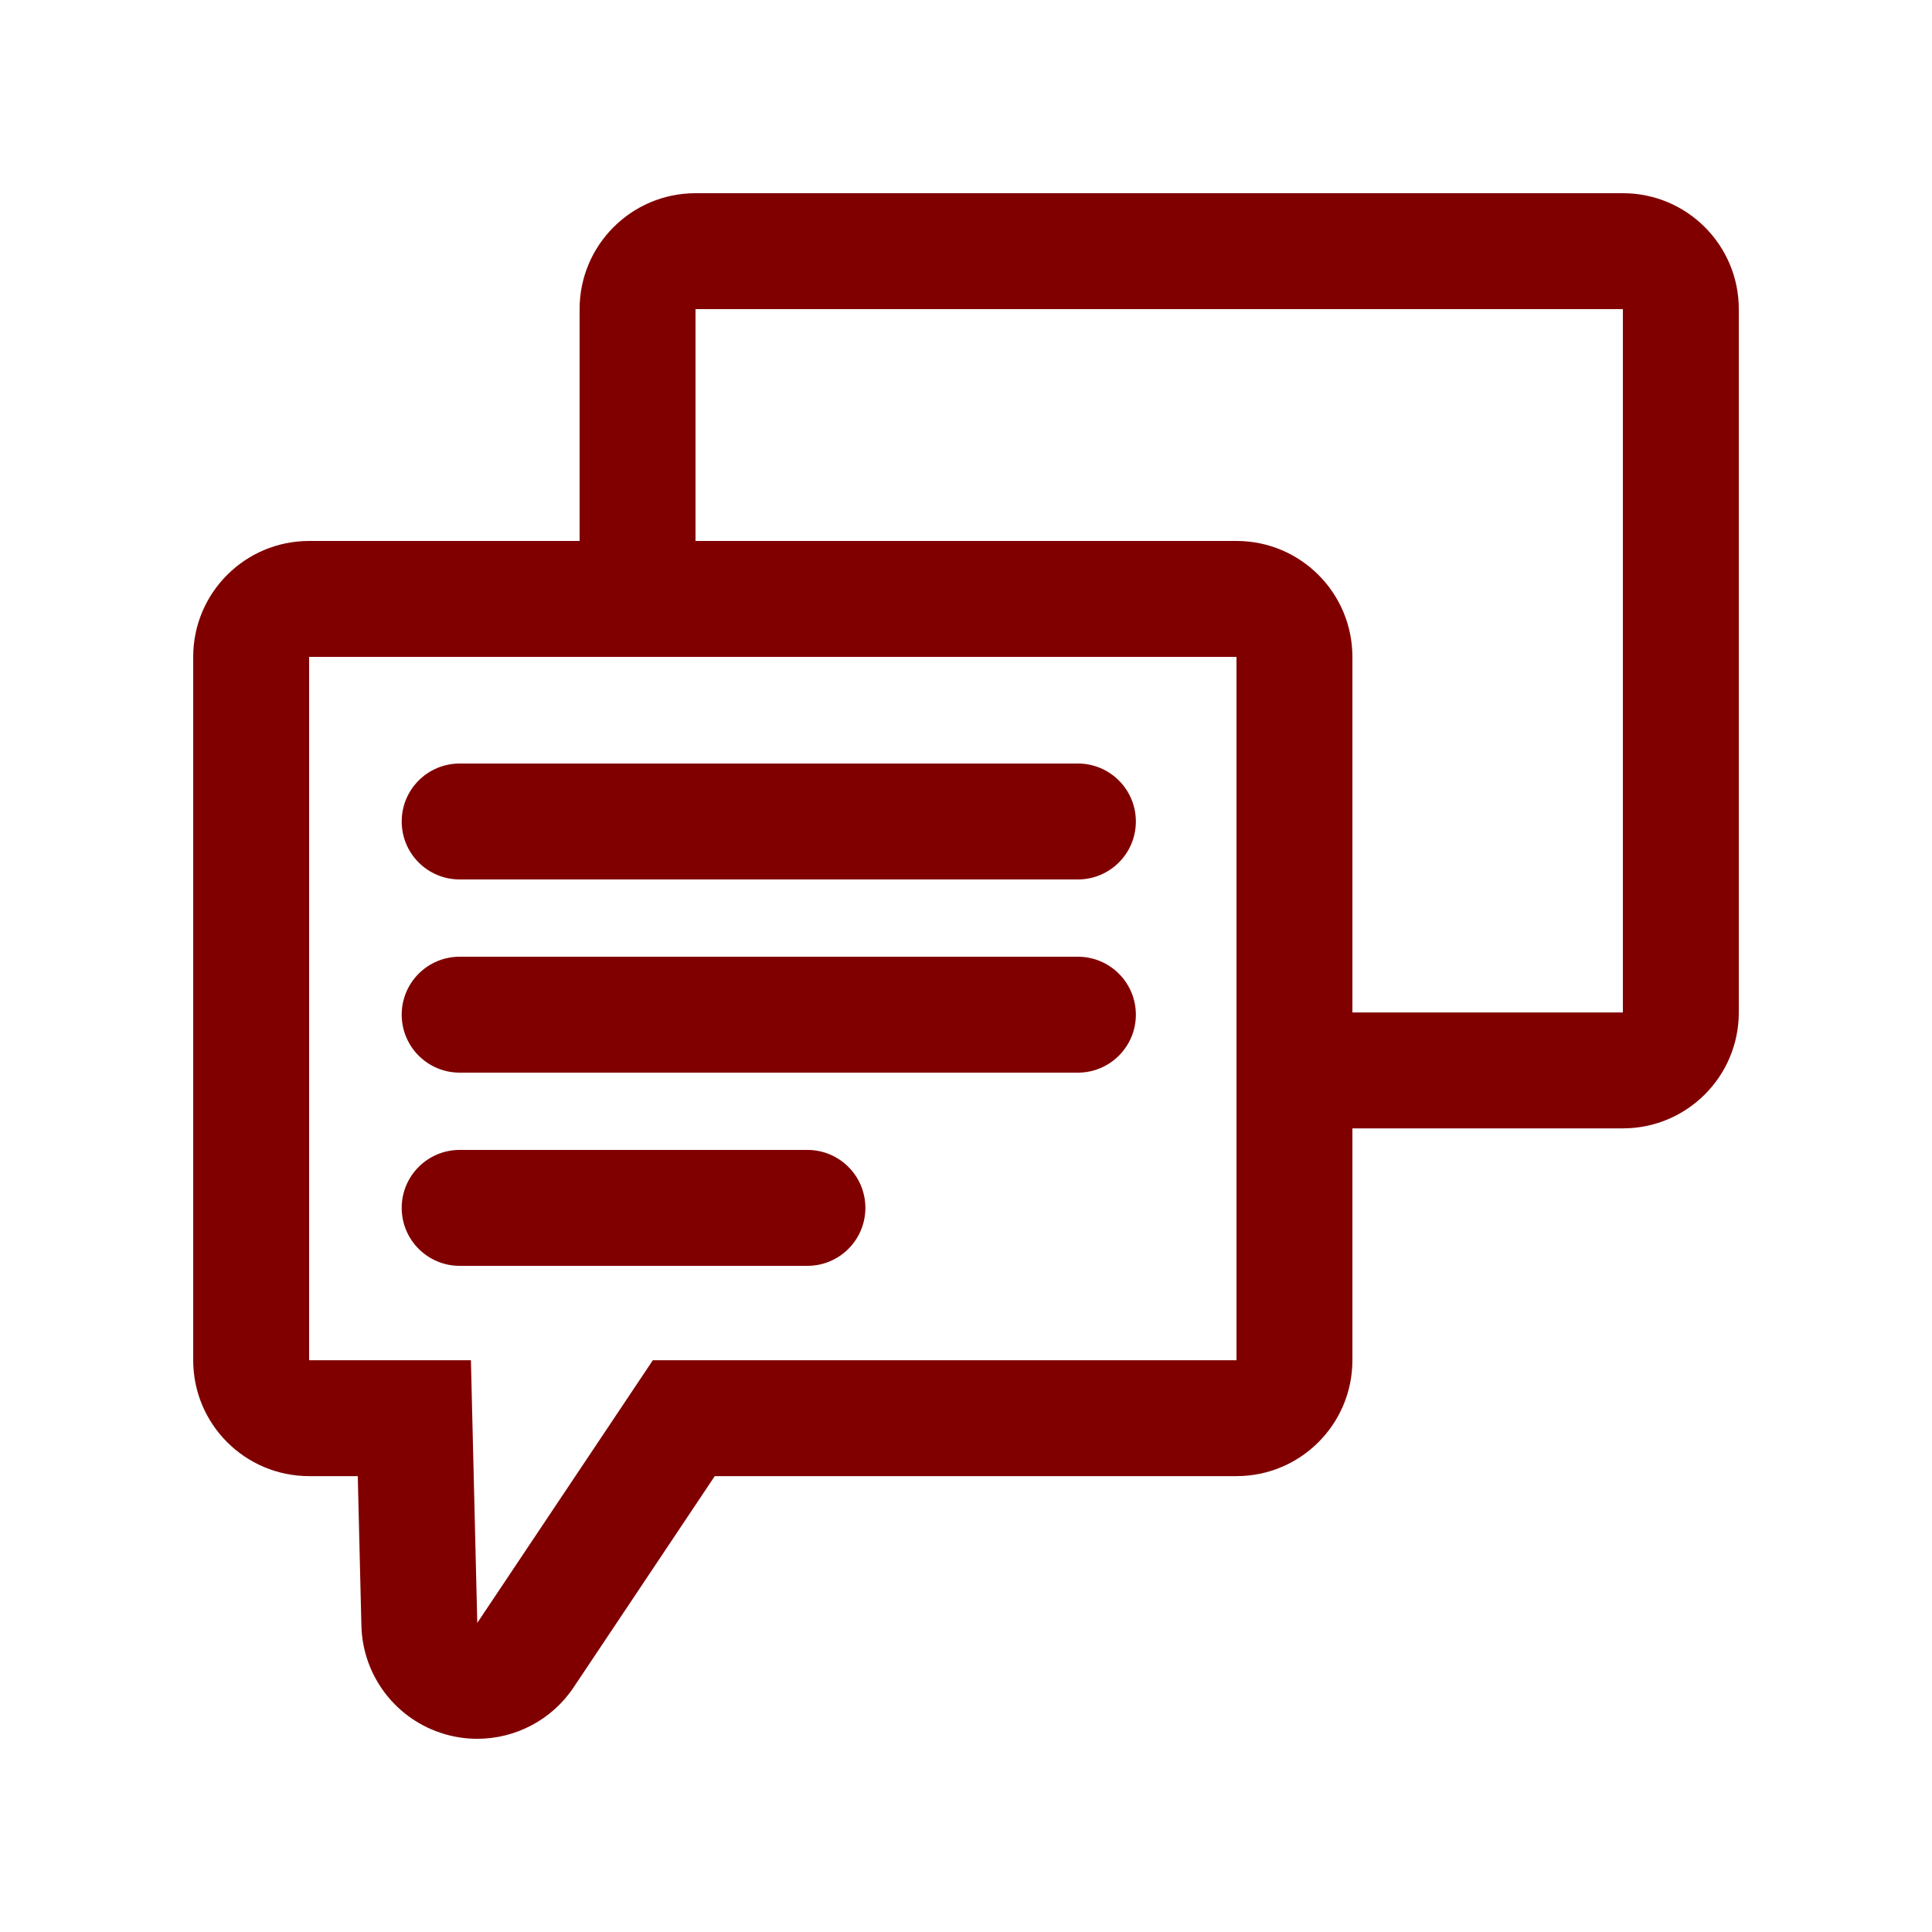
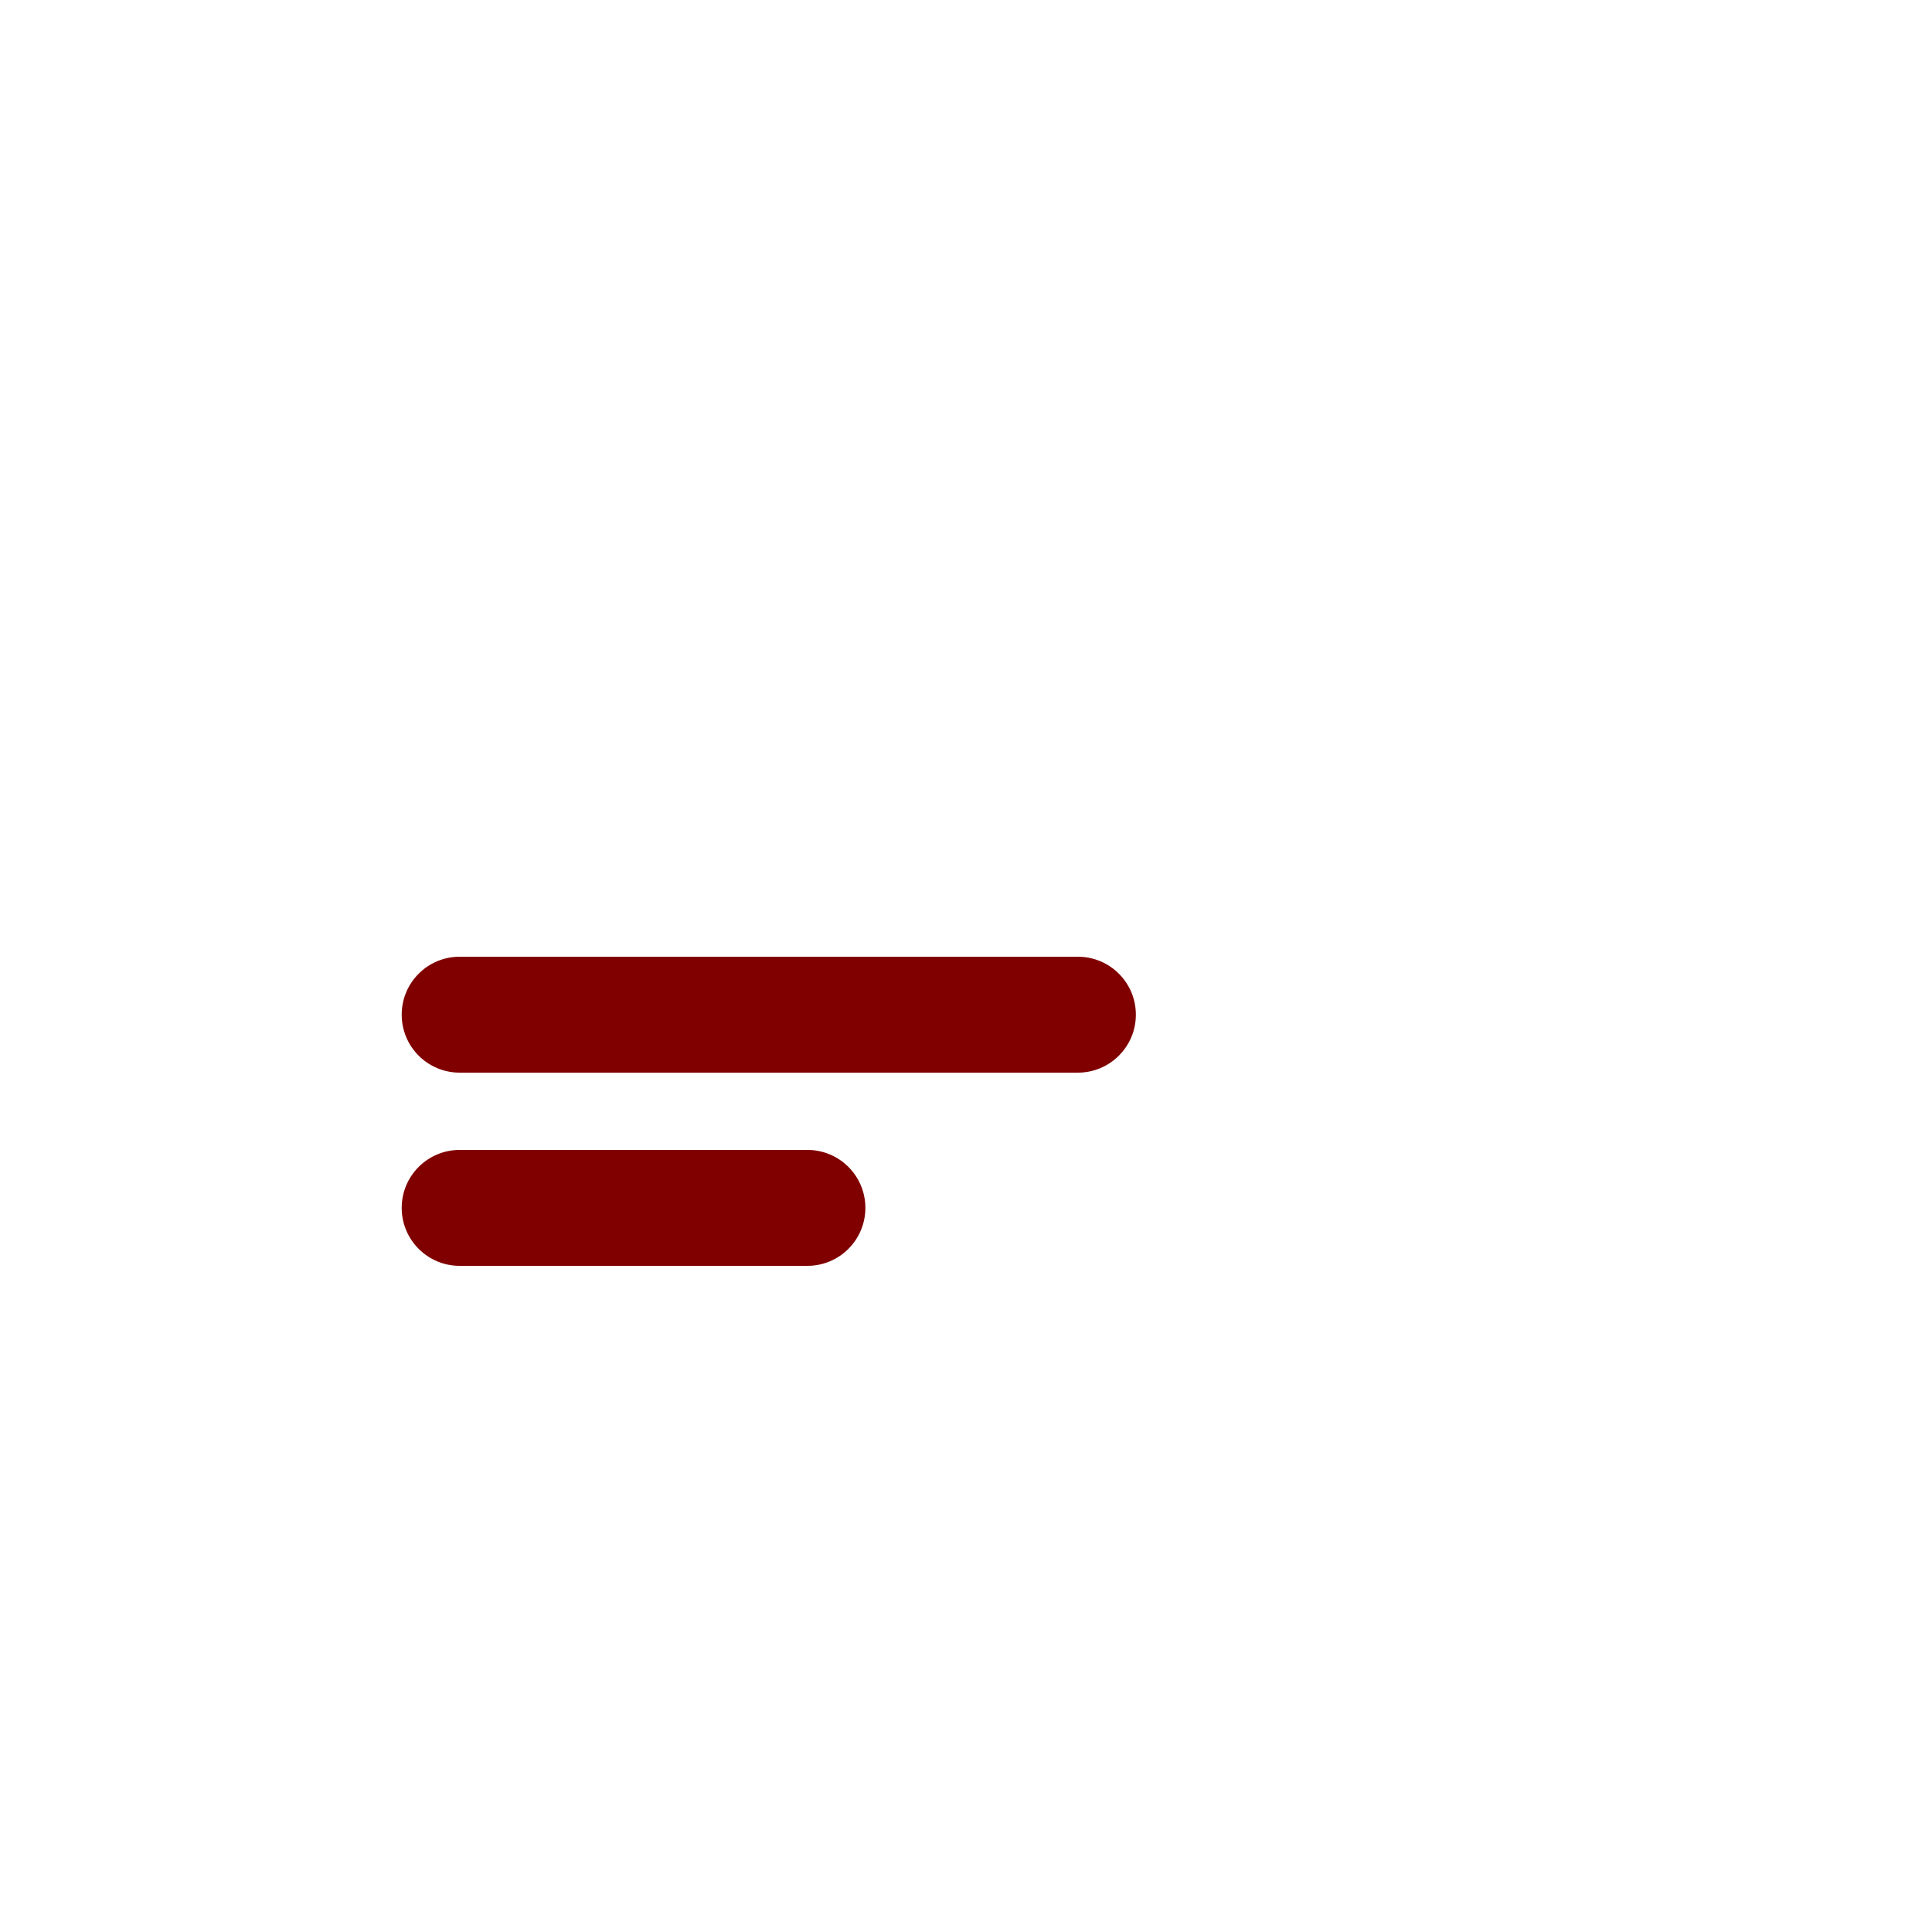
<svg xmlns="http://www.w3.org/2000/svg" version="1.1" id="Layer_1" x="0px" y="0px" width="50px" height="50px" viewBox="0 0 50 50" enable-background="new 0 0 50 50" xml:space="preserve">
  <rect fill="#FFFFFF" width="50" height="50" />
-   <path fill="#800000" d="M42,5H18c-1.657,0-3,1.343-3,3v6H8c-1.657,0-3,1.343-3,3v18.202c0,1.657,1.343,3,3,3h1.259l0.094,3.871  c0.032,1.308,0.907,2.444,2.163,2.808C11.793,44.961,12.074,45,12.352,45c0.984,0,1.928-0.485,2.494-1.333l3.652-5.465H32  c1.657,0,3-1.343,3-3v-6h7c1.657,0,3-1.343,3-3V8C45,6.343,43.657,5,42,5z M32,35.202H16.896L12.352,42l-0.165-6.798H8V17h24V35.202  z M42,26.202h-7V17c0-1.657-1.343-3-3-3H18V8h24V26.202z" />
-   <path fill="#800000" d="M27.896,22.76h-16c-0.829,0-1.5-0.671-1.5-1.5s0.671-1.5,1.5-1.5h16c0.828,0,1.5,0.671,1.5,1.5  S28.724,22.76,27.896,22.76z" />
  <path fill="#800000" d="M27.896,27.76h-16c-0.829,0-1.5-0.672-1.5-1.5c0-0.829,0.671-1.5,1.5-1.5h16c0.828,0,1.5,0.671,1.5,1.5  C29.396,27.088,28.724,27.76,27.896,27.76z" />
  <path fill="#800000" d="M20.896,32.76h-9c-0.829,0-1.5-0.672-1.5-1.5s0.671-1.5,1.5-1.5h9c0.829,0,1.5,0.672,1.5,1.5  S21.725,32.76,20.896,32.76z" />
</svg>